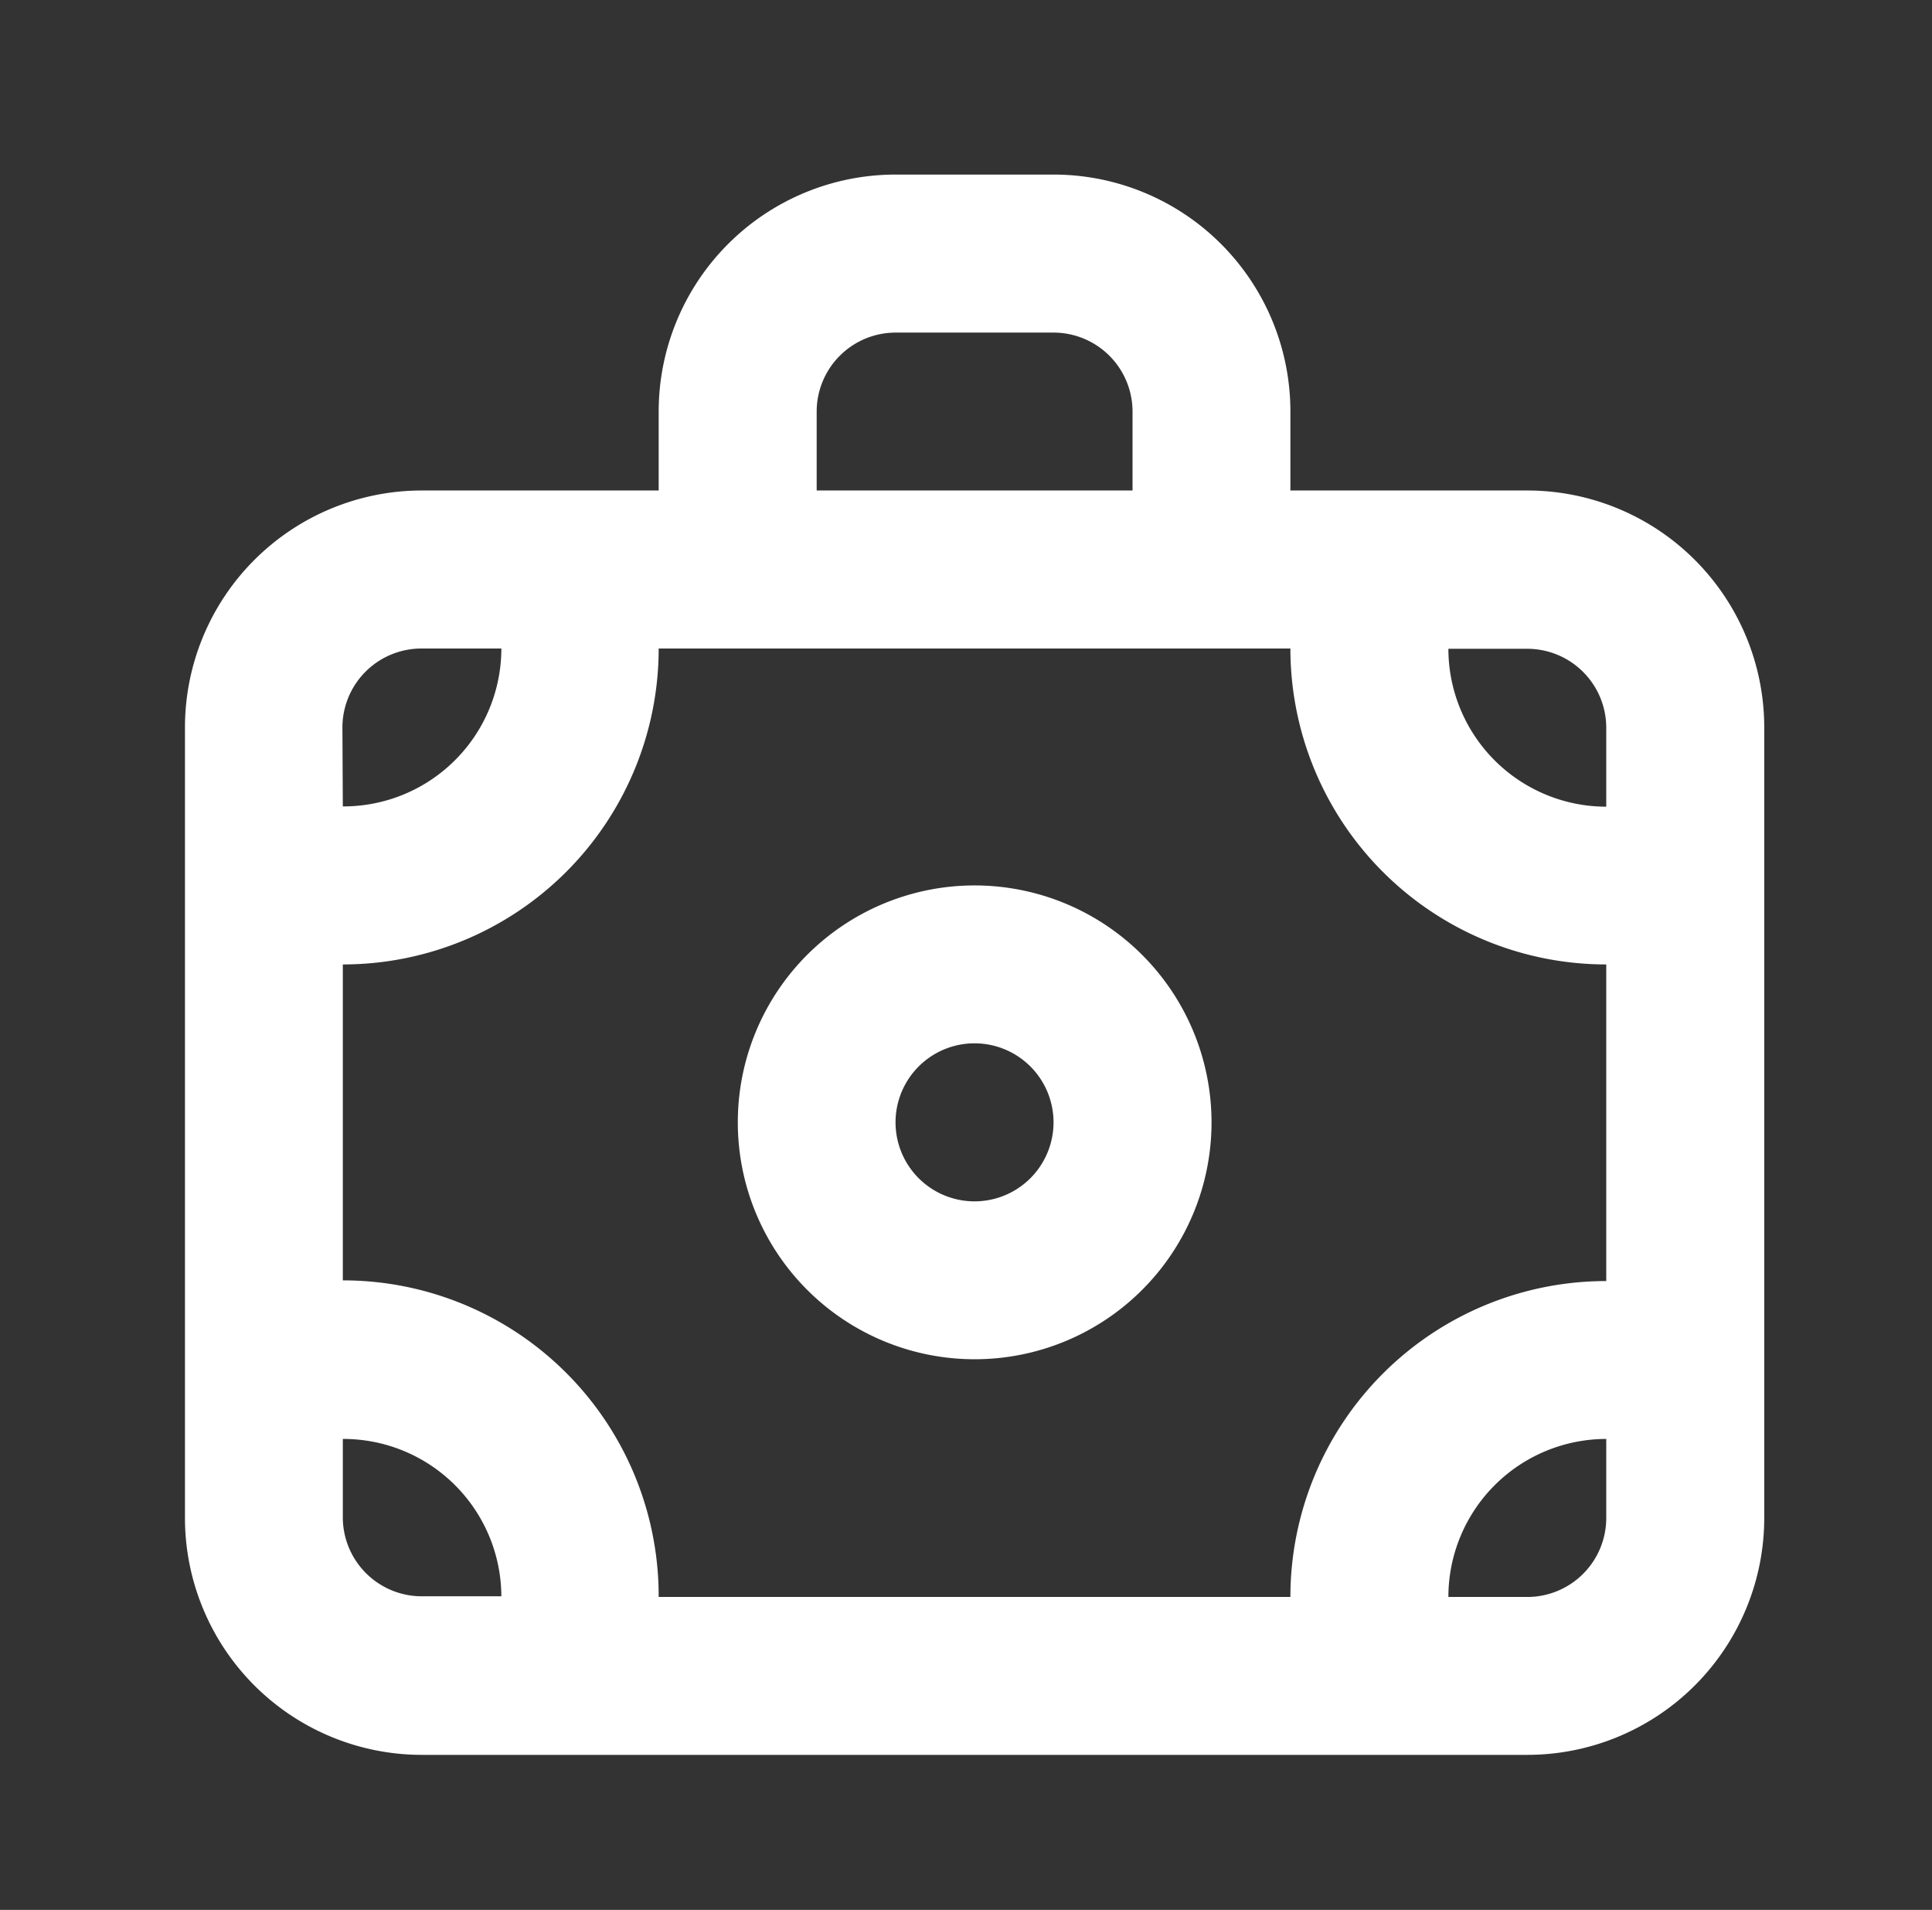
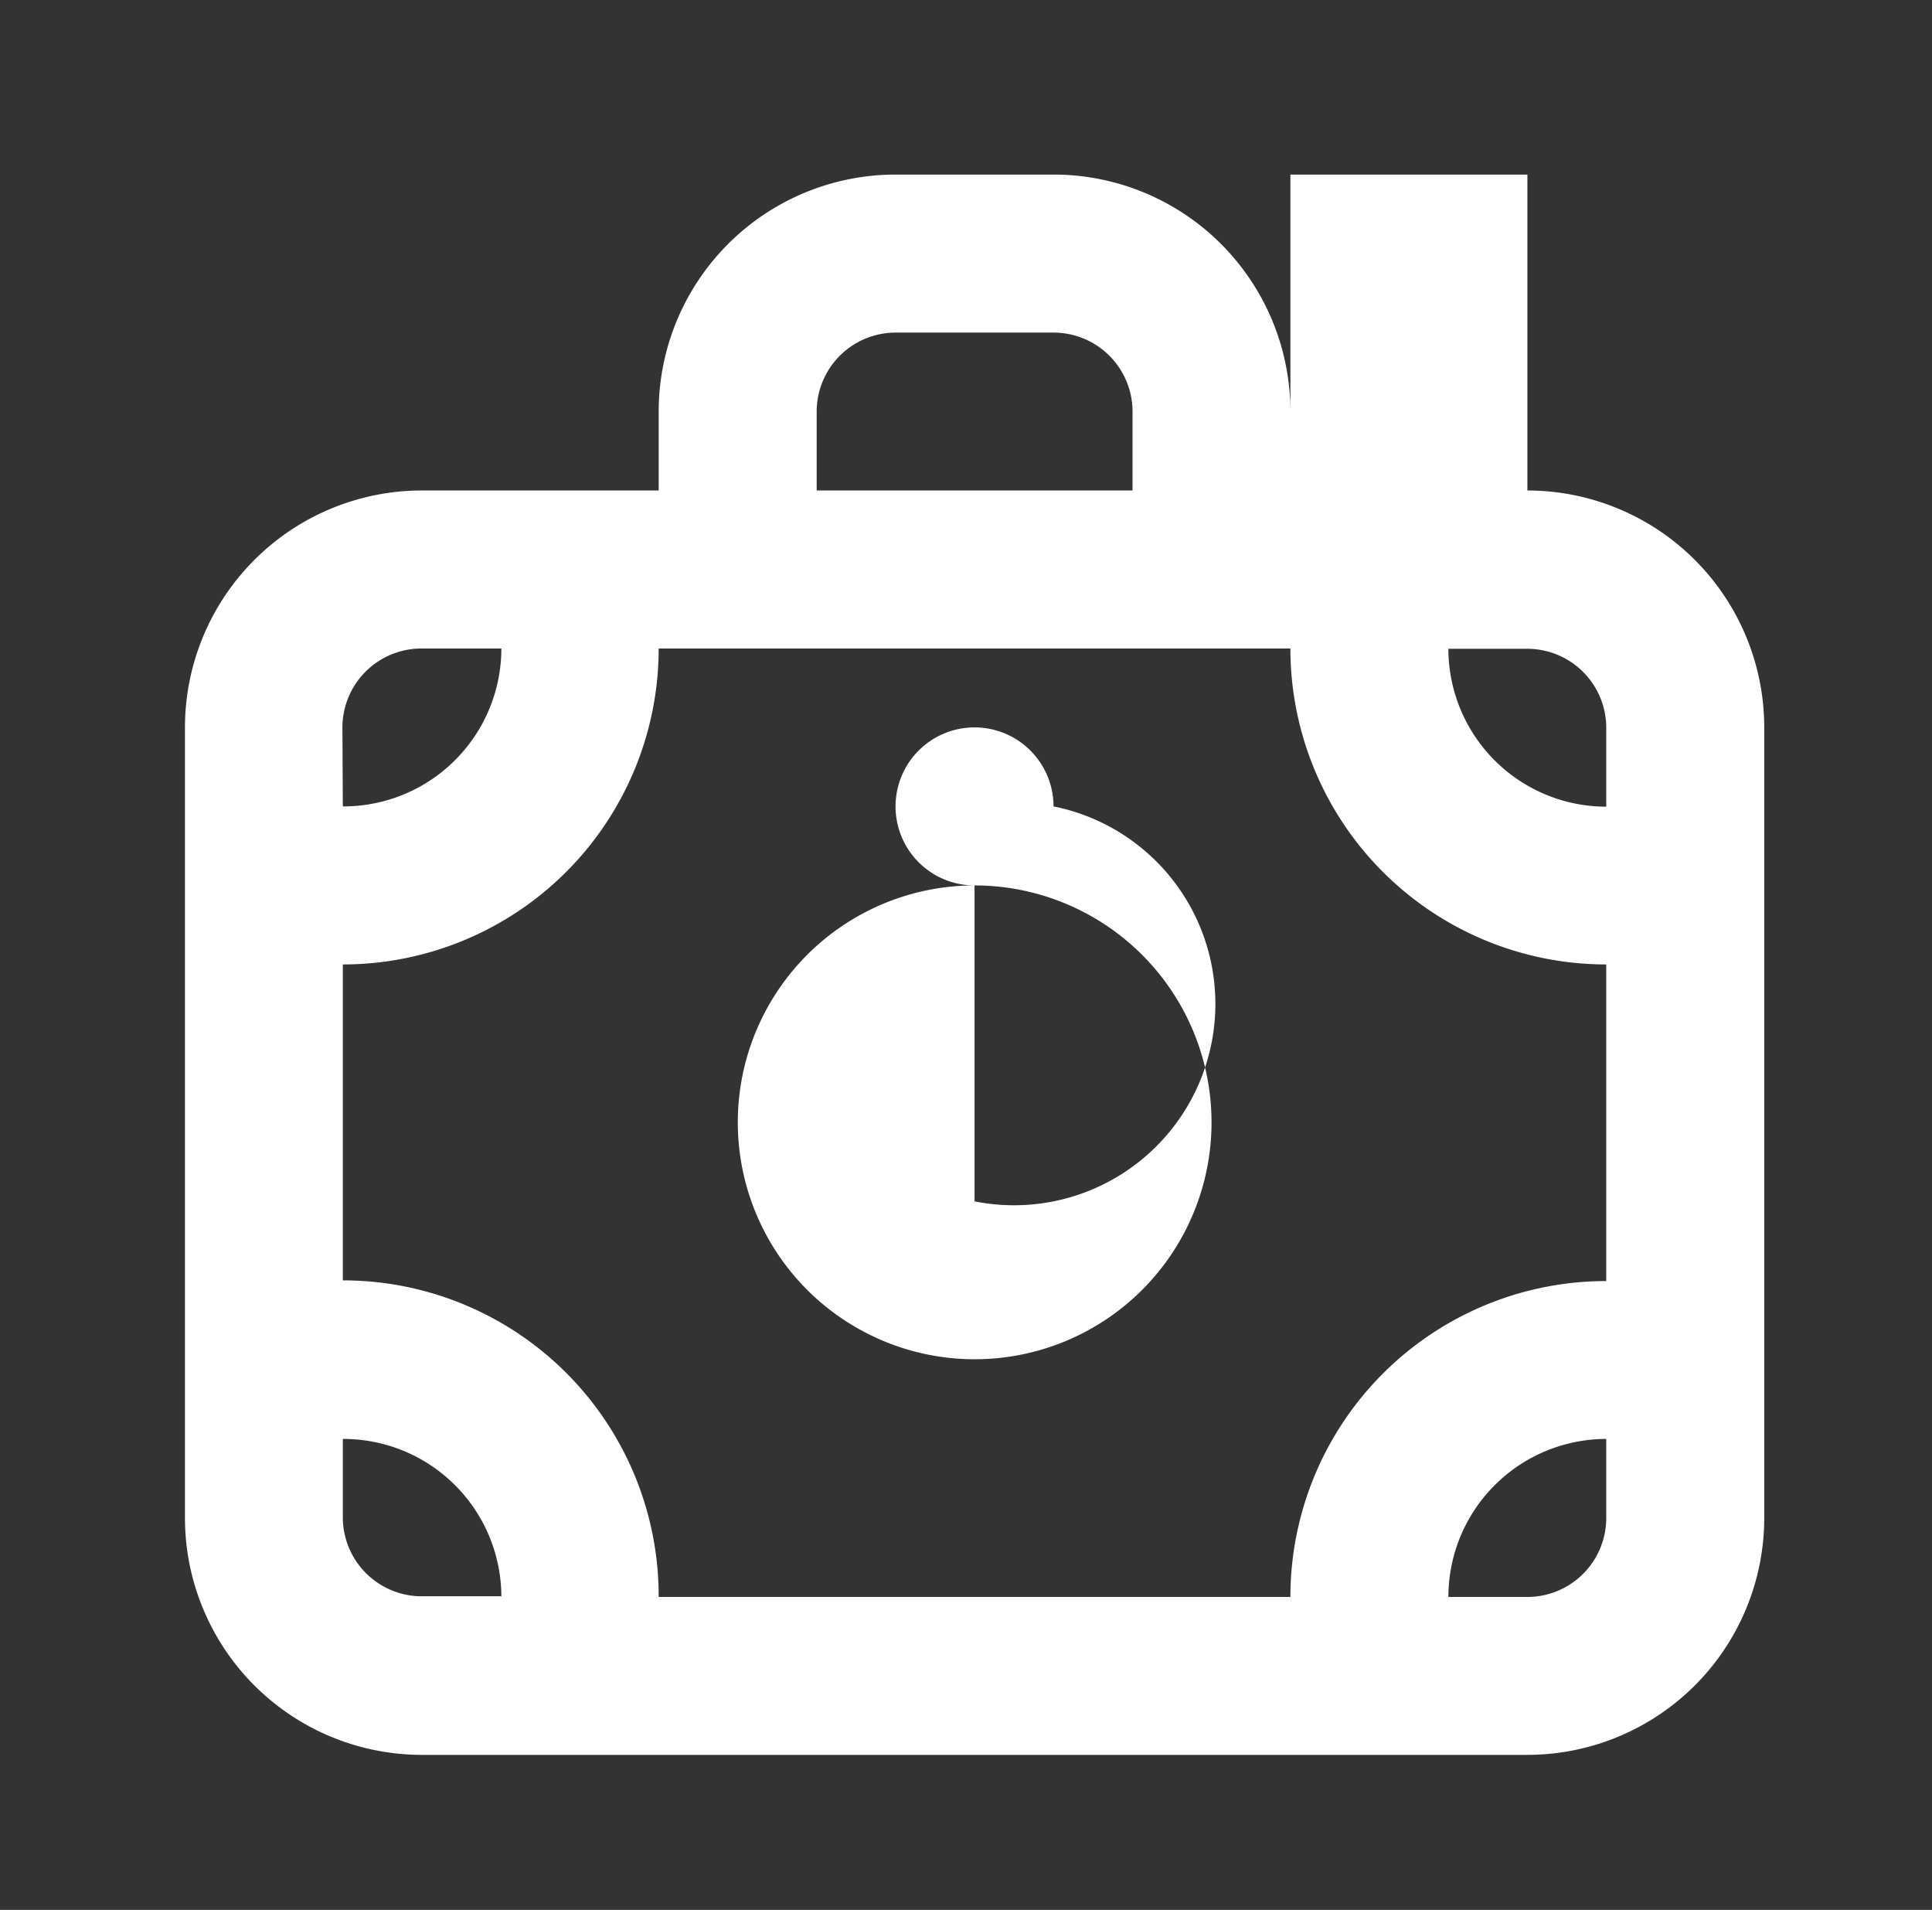
<svg xmlns="http://www.w3.org/2000/svg" id="Layer_1" data-name="Layer 1" viewBox="0 0 142.58 140.92">
  <rect x="0" y="0" width="142.58" height="140.92" fill="#333333" stroke="none" />
  <defs>
    <style>.cls-1{fill:#fff;}</style>
  </defs>
  <title>Untitled-3</title>
  <g id="Page-1">
    <g id="Live-Copy-2">
      <g id="moneybag">
-         <path id="Shape" class="cls-1" d="M71.92,65.33A17.48,17.48,0,1,0,89.41,82.81,17.49,17.49,0,0,0,71.92,65.33Zm0,23.31a5.83,5.83,0,1,1,5.83-5.83A5.83,5.83,0,0,1,71.92,88.64Zm40.8-52.45H95.23V30.37A17.48,17.48,0,0,0,77.75,12.88H66.1A17.49,17.49,0,0,0,48.61,30.37v5.82H31.13A17.49,17.49,0,0,0,13.65,53.67V112a17.49,17.49,0,0,0,17.48,17.48h81.59A17.49,17.49,0,0,0,130.2,112V53.67A17.49,17.49,0,0,0,112.72,36.19ZM60.27,30.37a5.83,5.83,0,0,1,5.83-5.83H77.75a5.83,5.83,0,0,1,5.83,5.83v5.82H60.27Zm-35,23.3a5.83,5.83,0,0,1,5.83-5.82H37A11.66,11.66,0,0,1,25.3,59.5Zm5.83,64.11A5.83,5.83,0,0,1,25.3,112v-5.83A11.66,11.66,0,0,1,37,117.78ZM118.54,112a5.83,5.83,0,0,1-5.82,5.83h-5.83a11.66,11.66,0,0,1,11.65-11.66Zm0-17.48a23.31,23.31,0,0,0-23.31,23.31H48.61A23.3,23.3,0,0,0,25.3,94.47V71.16A23.31,23.31,0,0,0,48.61,47.85H95.23a23.31,23.31,0,0,0,23.31,23.31Zm0-35a11.66,11.66,0,0,1-11.65-11.65h5.83a5.83,5.83,0,0,1,5.82,5.82Z" />
+         <path id="Shape" class="cls-1" d="M71.92,65.33A17.48,17.48,0,1,0,89.41,82.81,17.49,17.49,0,0,0,71.92,65.33Za5.83,5.83,0,1,1,5.83-5.83A5.83,5.83,0,0,1,71.92,88.64Zm40.8-52.45H95.23V30.37A17.48,17.48,0,0,0,77.75,12.88H66.1A17.49,17.49,0,0,0,48.61,30.37v5.82H31.13A17.49,17.49,0,0,0,13.65,53.67V112a17.49,17.49,0,0,0,17.48,17.48h81.59A17.49,17.49,0,0,0,130.2,112V53.67A17.49,17.49,0,0,0,112.72,36.19ZM60.27,30.37a5.83,5.83,0,0,1,5.83-5.83H77.75a5.83,5.83,0,0,1,5.83,5.83v5.82H60.27Zm-35,23.3a5.83,5.83,0,0,1,5.83-5.82H37A11.66,11.66,0,0,1,25.3,59.5Zm5.83,64.11A5.83,5.83,0,0,1,25.3,112v-5.83A11.66,11.66,0,0,1,37,117.78ZM118.54,112a5.83,5.83,0,0,1-5.82,5.83h-5.83a11.66,11.66,0,0,1,11.65-11.66Zm0-17.48a23.31,23.31,0,0,0-23.31,23.31H48.61A23.3,23.3,0,0,0,25.3,94.47V71.16A23.31,23.31,0,0,0,48.61,47.85H95.23a23.31,23.31,0,0,0,23.31,23.31Zm0-35a11.66,11.66,0,0,1-11.65-11.65h5.83a5.83,5.83,0,0,1,5.82,5.82Z" />
      </g>
    </g>
  </g>
</svg>